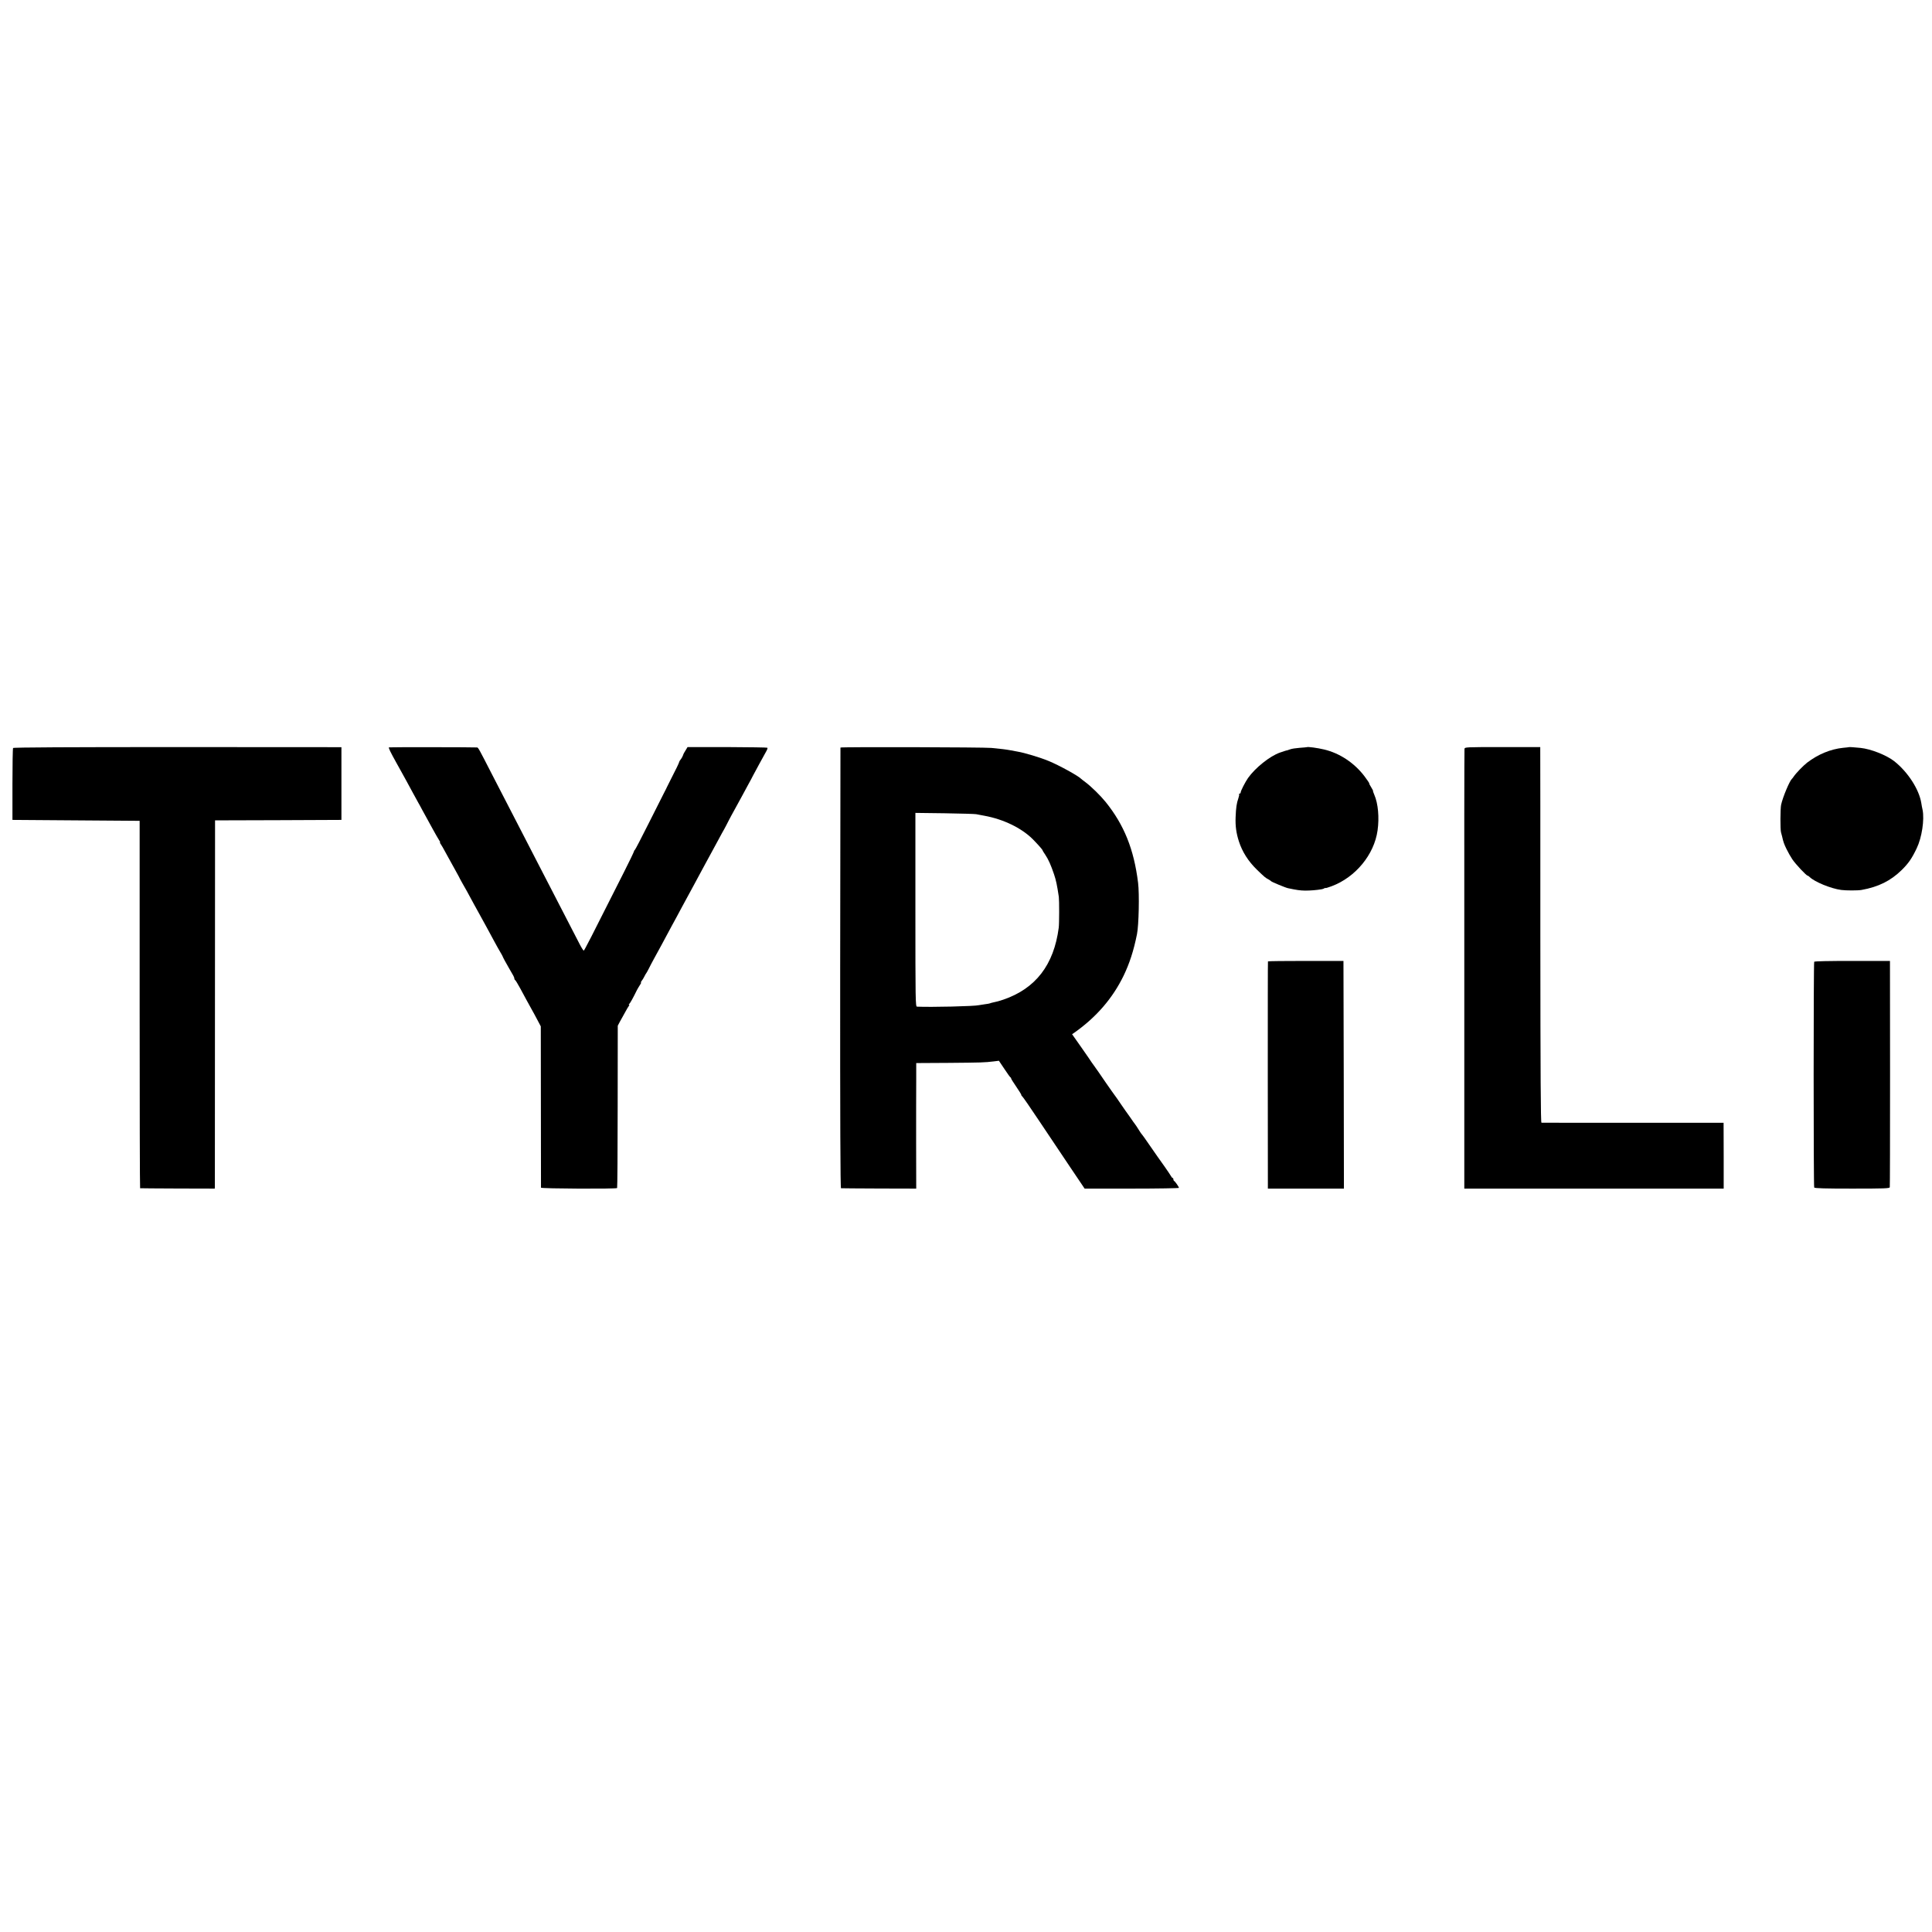
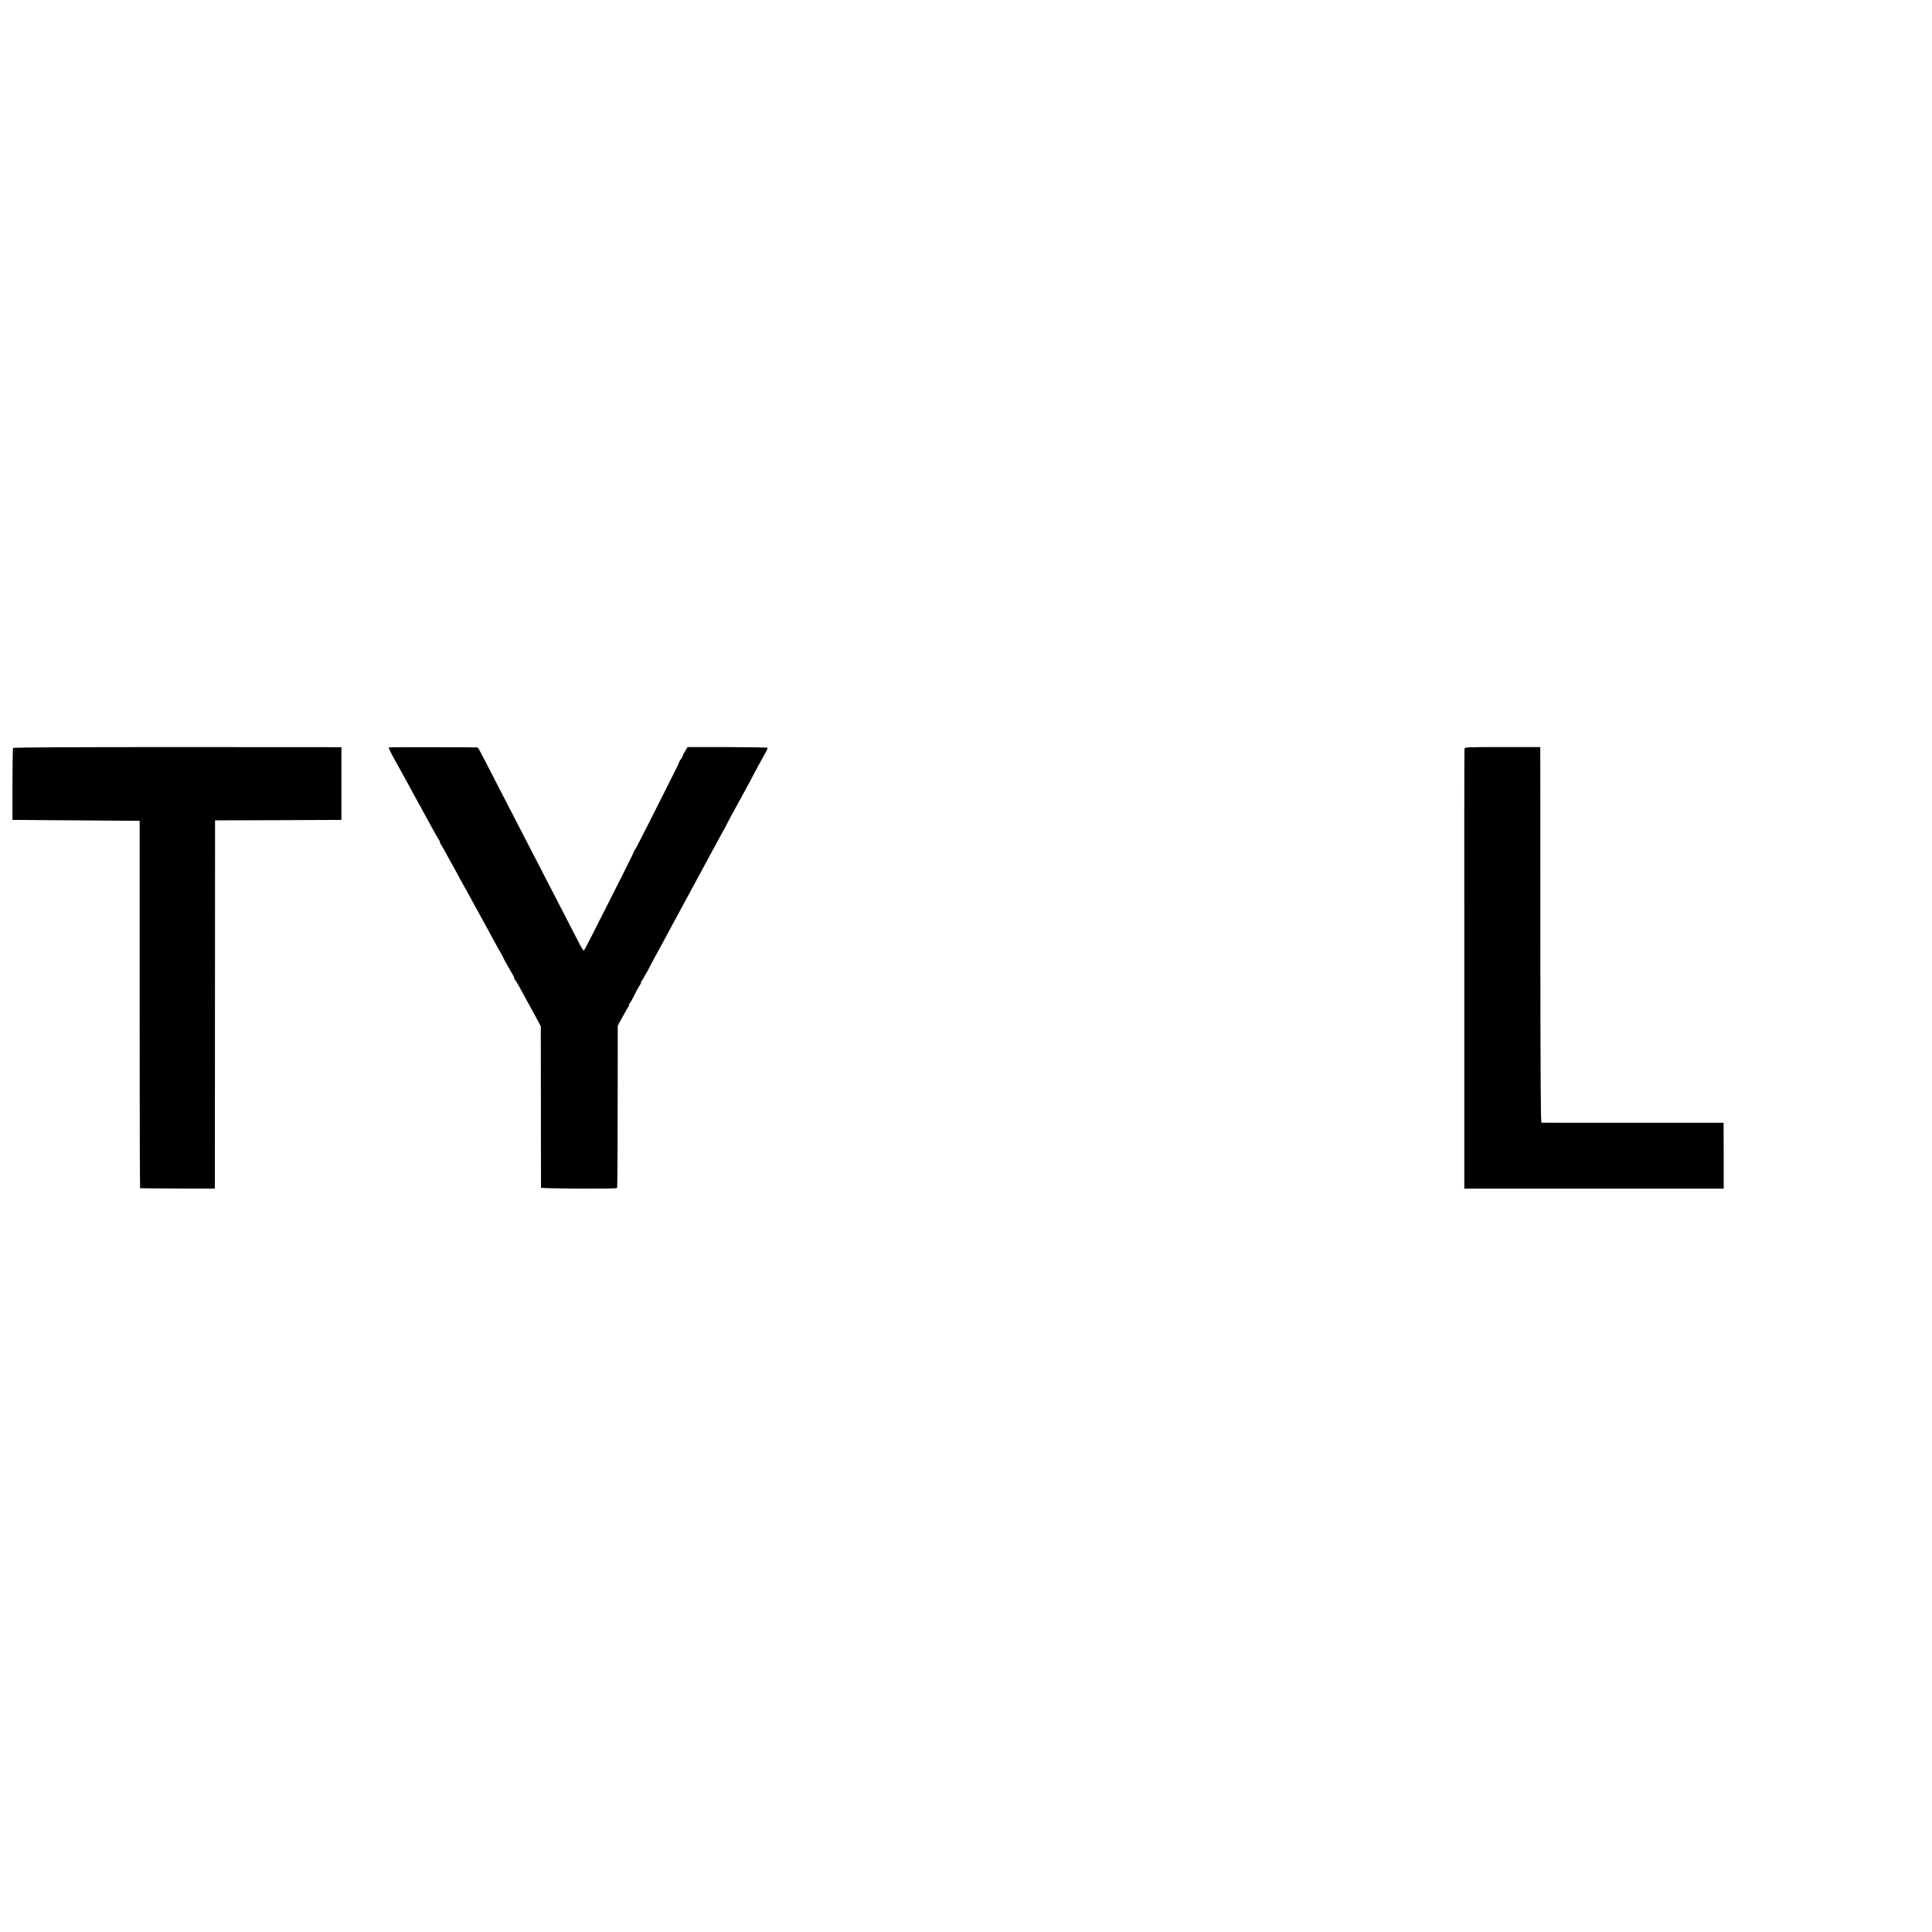
<svg xmlns="http://www.w3.org/2000/svg" version="1.0" width="2096pt" height="2096pt" viewBox="0 0 2096 2096" preserveAspectRatio="xMidYMid meet">
  <g transform="translate(0,2096) scale(0.1,-0.1)" fill="#000000" stroke="none">
    <path d="M142 12845 c-4 -5 -7 -183 -7 -395 l0 -385 690 -5 690 -5 0 -1992 c0 -1096 2 -1994 5 -1994 3 -1 186 -2 408 -3 l402 -1 1 25 c0 14 1 913 1 1997 l1 1973 685 2 686 3 0 395 0 394 -1778 1 c-1175 0 -1780 -3 -1784 -10z" />
    <path d="M4220 12852 c-8 -3 16 -52 80 -167 9 -16 32 -57 50 -90 18 -33 44 -80 58 -105 13 -25 43 -79 65 -120 23 -41 51 -93 63 -115 13 -22 34 -61 47 -86 14 -25 34 -61 44 -80 11 -19 41 -74 68 -124 27 -49 57 -102 67 -117 11 -16 16 -28 12 -28 -3 0 -2 -6 4 -12 10 -14 27 -42 88 -155 21 -37 56 -102 79 -143 23 -41 45 -82 48 -90 4 -8 15 -28 25 -45 17 -27 61 -108 129 -234 13 -24 34 -62 47 -85 42 -76 131 -238 169 -310 21 -39 50 -91 65 -116 15 -25 27 -47 27 -50 0 -4 38 -74 65 -120 49 -82 60 -104 60 -115 0 -8 4 -15 8 -17 5 -2 30 -43 57 -93 50 -92 75 -140 121 -222 15 -27 44 -79 64 -118 l37 -70 1 -870 c0 -478 1 -875 1 -880 1 -11 815 -15 826 -4 3 4 6 401 6 884 l1 877 22 42 c13 22 38 68 56 101 18 33 37 66 43 73 5 6 6 12 1 12 -5 0 -4 4 2 8 9 6 40 61 82 147 8 17 24 42 34 58 11 15 16 27 12 27 -4 0 -1 8 7 18 8 9 21 31 29 47 8 17 17 32 20 35 3 3 15 25 28 50 12 25 37 72 55 105 18 33 55 101 82 150 26 50 76 142 110 205 35 63 80 147 100 185 21 39 50 93 65 120 15 28 49 91 76 140 26 50 58 108 70 130 12 22 37 67 54 100 18 33 48 89 68 125 19 36 53 99 76 140 22 41 50 93 63 115 12 22 34 63 47 90 14 28 42 79 62 115 19 36 56 103 82 150 25 47 58 108 73 135 16 28 37 68 48 90 19 36 106 197 146 268 9 16 14 32 10 35 -3 3 -199 6 -436 7 l-430 0 -21 -35 c-12 -19 -22 -37 -23 -40 -6 -20 -20 -47 -31 -60 -7 -8 -13 -18 -14 -22 -1 -11 -39 -90 -90 -188 -24 -47 -44 -87 -45 -90 -1 -3 -14 -30 -30 -60 -15 -30 -91 -181 -169 -335 -77 -154 -144 -283 -149 -286 -5 -3 -9 -10 -9 -15 0 -5 -48 -106 -108 -224 -367 -729 -430 -851 -437 -853 -4 -1 -25 32 -46 73 -110 213 -247 478 -302 585 -34 66 -104 201 -155 300 -51 99 -125 243 -165 320 -160 309 -237 459 -333 645 -135 264 -144 280 -156 281 -27 3 -947 4 -956 1z" />
-     <path d="M9118 12850 c0 -3 -2 -1079 -3 -2392 -1 -1673 2 -2388 9 -2389 6 -1 192 -2 413 -3 l403 -1 -1 495 c0 272 0 579 1 681 l0 186 353 2 c356 3 387 4 488 16 l56 7 59 -88 c32 -49 62 -90 66 -92 5 -2 8 -8 8 -13 0 -5 25 -44 55 -88 30 -44 55 -84 55 -89 0 -6 4 -12 8 -14 5 -1 90 -124 189 -273 99 -148 250 -373 335 -500 l155 -230 511 0 c282 0 512 4 512 8 0 11 -42 71 -52 75 -4 2 -8 10 -8 18 0 8 -3 14 -8 14 -4 0 -12 9 -17 19 -6 11 -37 57 -69 103 -63 88 -87 122 -181 258 -32 47 -61 87 -64 90 -3 3 -12 14 -19 25 -34 55 -52 81 -59 90 -5 6 -29 39 -53 75 -25 36 -47 67 -50 70 -3 3 -23 32 -45 65 -22 33 -44 65 -48 70 -9 11 -101 141 -117 165 -40 60 -135 196 -139 200 -3 3 -10 13 -16 22 -5 9 -56 83 -112 163 l-102 145 25 17 c239 169 415 373 534 618 64 133 109 270 145 450 20 97 27 439 12 558 -45 364 -152 629 -353 878 -58 71 -156 167 -219 214 -22 16 -42 32 -45 35 -28 31 -242 149 -355 195 -89 37 -262 89 -335 101 -14 3 -47 9 -75 14 -55 10 -104 16 -210 26 -80 8 -1634 12 -1637 4z m1472 -723 c14 -2 54 -10 90 -17 207 -38 400 -132 522 -252 56 -57 108 -115 108 -122 0 -3 13 -25 30 -49 34 -51 60 -109 95 -212 22 -65 33 -118 52 -245 5 -39 5 -289 -1 -335 -53 -404 -251 -660 -601 -780 -49 -16 -65 -21 -114 -31 -14 -3 -27 -7 -31 -9 -4 -2 -29 -7 -56 -10 -27 -4 -56 -8 -64 -10 -44 -12 -517 -23 -672 -16 -16 1 -17 65 -17 1052 l0 1050 317 -4 c174 -3 328 -7 342 -10z" />
-     <path d="M14177 12854 c-1 -1 -36 -4 -77 -7 -41 -3 -88 -10 -105 -17 -16 -6 -31 -11 -32 -11 -4 1 -25 -6 -78 -24 -108 -38 -266 -164 -345 -275 -31 -45 -80 -140 -80 -157 0 -7 -5 -13 -12 -13 -6 0 -9 -3 -5 -6 3 -3 -1 -23 -8 -44 -19 -54 -26 -102 -30 -205 -4 -96 7 -175 36 -264 37 -114 101 -214 195 -306 84 -81 92 -88 125 -105 13 -7 26 -16 29 -20 6 -8 155 -70 184 -76 95 -20 129 -25 186 -26 56 0 123 5 180 15 8 1 21 6 28 10 6 5 12 6 12 3 0 -3 30 6 68 20 258 97 460 342 497 604 20 140 6 294 -35 387 -10 24 -17 43 -14 43 2 0 -7 18 -20 39 -14 21 -23 40 -21 42 2 2 -22 38 -53 79 -110 144 -268 249 -437 289 -70 17 -180 32 -188 25z" />
    <path d="M15888 12835 c-2 -11 -3 -1089 -2 -2395 l0 -2375 1407 0 1407 0 0 357 -1 357 -982 0 c-540 0 -987 0 -994 1 -8 0 -11 497 -12 2013 0 1106 0 2023 -1 2037 l0 25 -409 0 c-402 0 -410 0 -413 -20z" />
-     <path d="M20057 12854 c-1 -1 -29 -4 -62 -7 -135 -14 -271 -70 -390 -161 -42 -33 -118 -111 -144 -149 -8 -12 -17 -24 -21 -27 -25 -22 -99 -198 -117 -281 -9 -43 -10 -266 -1 -299 4 -14 9 -34 12 -45 13 -59 21 -82 48 -137 16 -33 44 -83 63 -111 36 -53 152 -177 166 -177 4 0 14 -7 22 -15 53 -52 229 -125 342 -140 51 -7 181 -7 220 0 184 33 317 99 437 217 74 73 110 126 162 235 56 116 85 310 64 416 -5 20 -11 54 -14 74 -24 150 -146 338 -294 455 -85 66 -252 132 -365 144 -71 7 -125 11 -128 8z" />
-     <path d="M13756 10530 c-2 -3 -2 -558 -2 -1235 l1 -1230 413 0 412 0 -2 1235 -3 1235 -408 0 c-225 0 -410 -2 -411 -5z" />
-     <path d="M19682 10526 c-8 -14 -8 -2436 0 -2449 5 -9 117 -12 412 -12 354 0 405 2 408 15 2 8 3 564 3 1235 l-1 1220 -408 0 c-251 0 -410 -3 -414 -9z" />
  </g>
</svg>